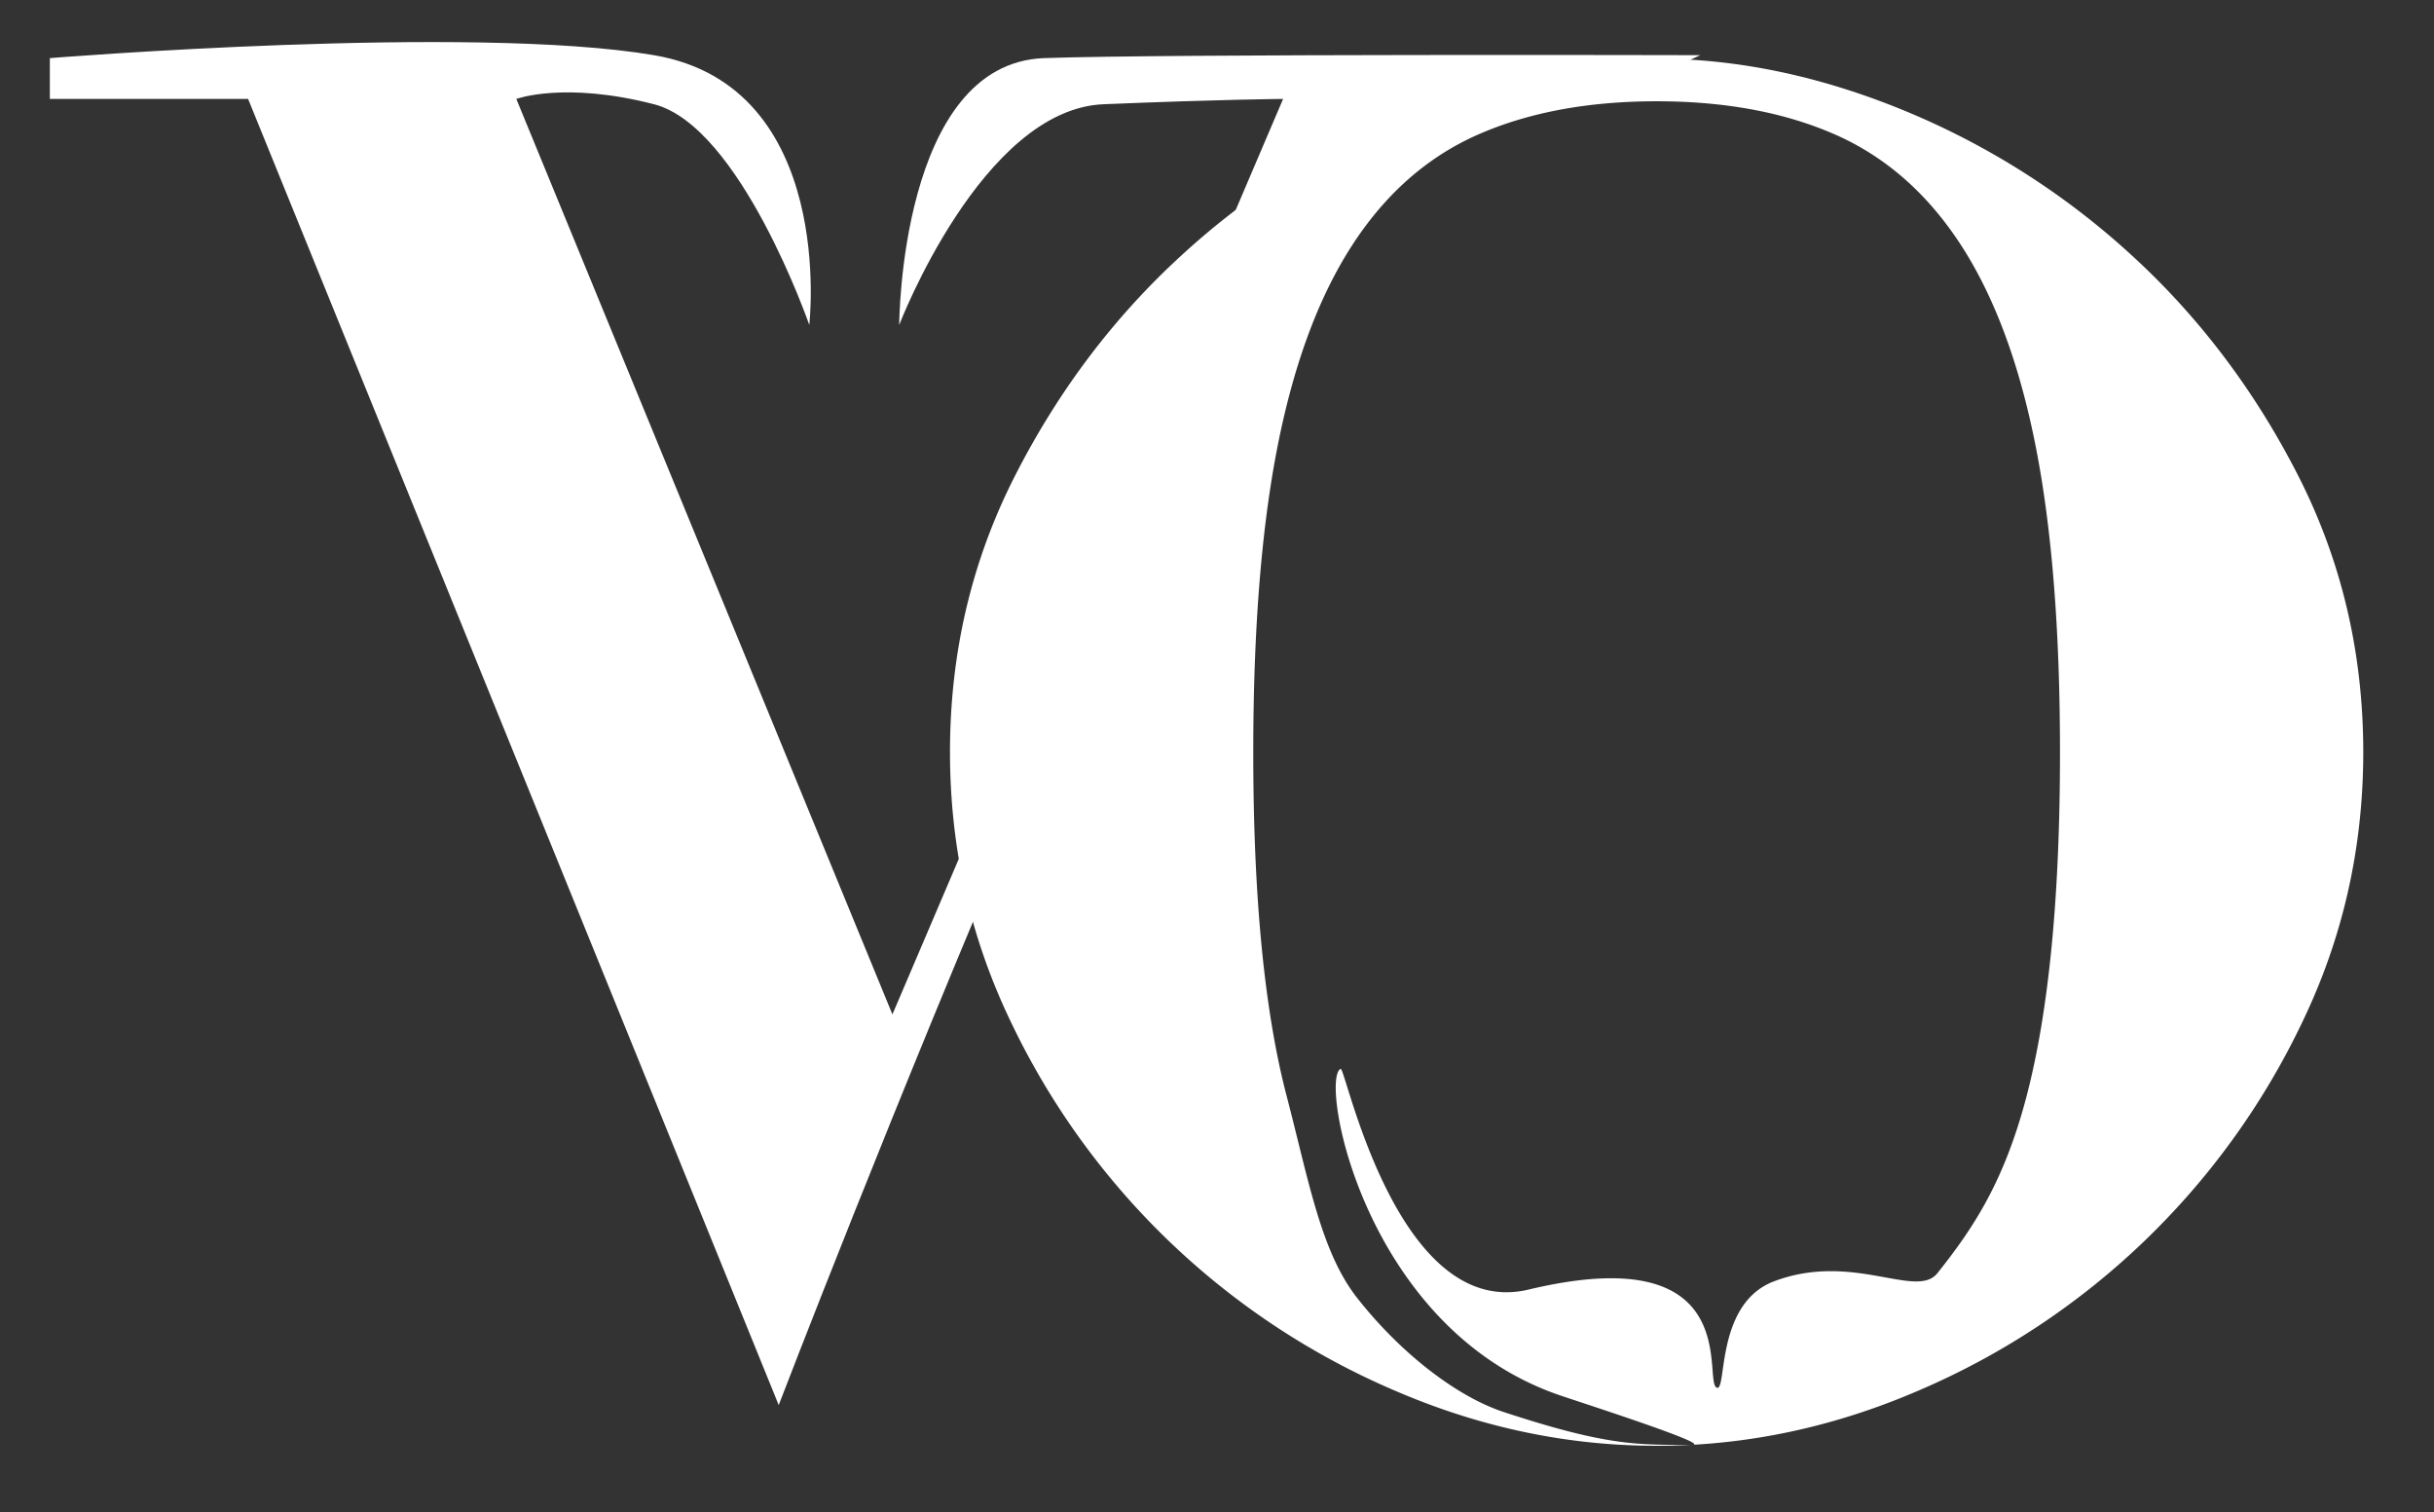
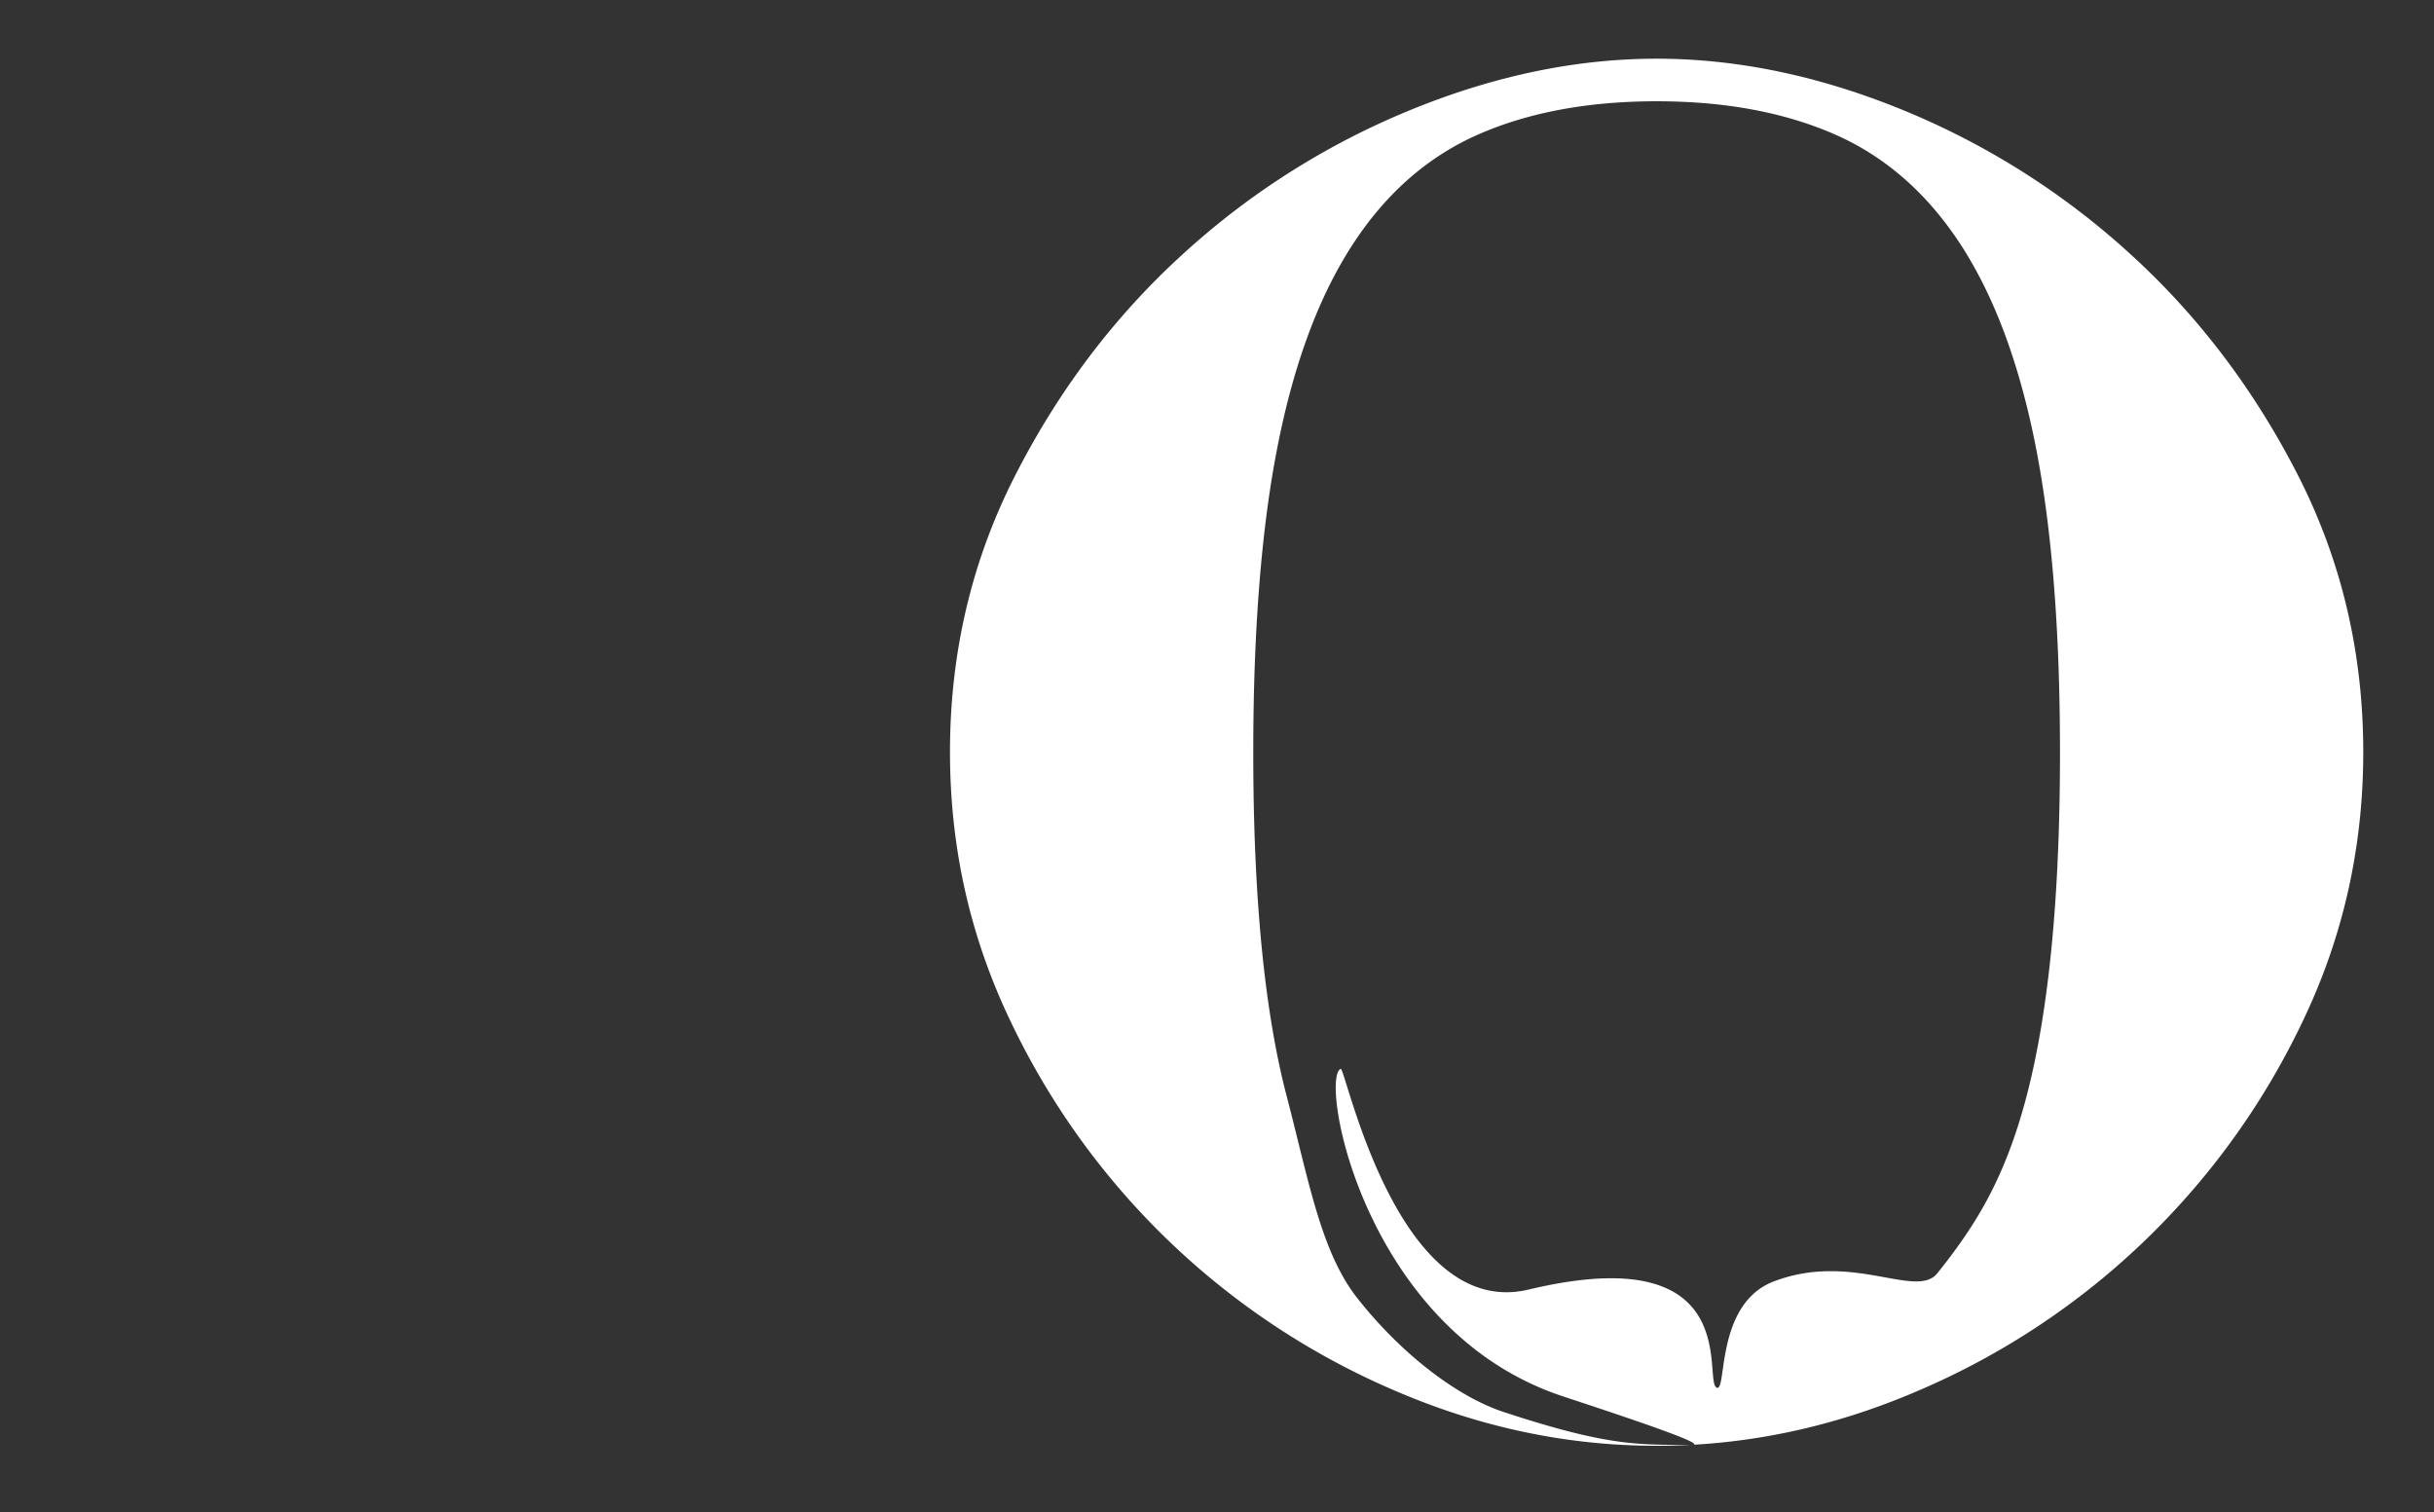
<svg xmlns="http://www.w3.org/2000/svg" width="1191" height="740" viewBox="0 0 1191 740">
  <rect x="0" y="0" width="1191" height="740" fill="#333333" stroke="none" />
  <defs>
    <style>
      .cls-1 {
        fill: #fff;
        fill-rule: evenodd;
      }
    </style>
  </defs>
-   <path id="v" class="cls-1" d="M24.389,48.412H121.4L381.04,687.529S608.518,94.507,672,71,780,51,780,51l52-24s-263.107-.688-321.139,1.439C440.335,31.024,440,159,440,159S480.434,53.457,540,51c58.61-2.417,87.842-2.588,87.842-2.588L436.677,496.365,252.646,48.412S276.03,39.7,320,51c42.321,10.879,76,108,76,108S409.56,42.225,320,27,24.389,28.439,24.389,28.439V48.412Z" />
  <path id="o" class="cls-1" d="M625.12,218.494q11.859-60.282,36.357-98.238t61.586-54.329q37.077-16.361,87.556-16.373,50.433,0,87.556,16.373,37.077,16.4,61.586,54.329,24.486,37.954,36.357,98.238t11.872,149.59q0,105.7-16.324,168.2C980.768,577.957,965.808,600.673,948,623c-10.306,12.921-41.49-10.651-80,4-28.929,11.006-22.806,54.4-28,52-6.926-3.187,14.4-73.379-92-48-64.51,15.387-89.632-109.1-92-108-10.5,4.876,11.251,127.509,108,160,14.762,4.958,73.72,24,64,24-26.712,0-41.41.623-92-16-23.506-7.7-51-29.207-72-56-17.617-22.478-23.554-57.043-34.428-98.72q-16.348-62.515-16.324-168.2Q613.248,278.777,625.12,218.494ZM494.528,499.813A368.475,368.475,0,0,0,683,680.661q62.328,26.792,127.624,26.792t127.624-26.792A368.475,368.475,0,0,0,1126.71,499.813q29.67-61.747,29.68-131.729,0-72.911-31.91-135.45-31.92-62.514-81.62-107.913a376.326,376.326,0,0,0-111.295-70.7q-61.6-25.292-120.946-25.3-59.372,0-120.946,25.3a375.847,375.847,0,0,0-111.3,70.7q-49.737,45.422-81.62,107.913-31.929,62.516-31.906,135.45Q464.848,438.065,494.528,499.813Z" />
</svg>